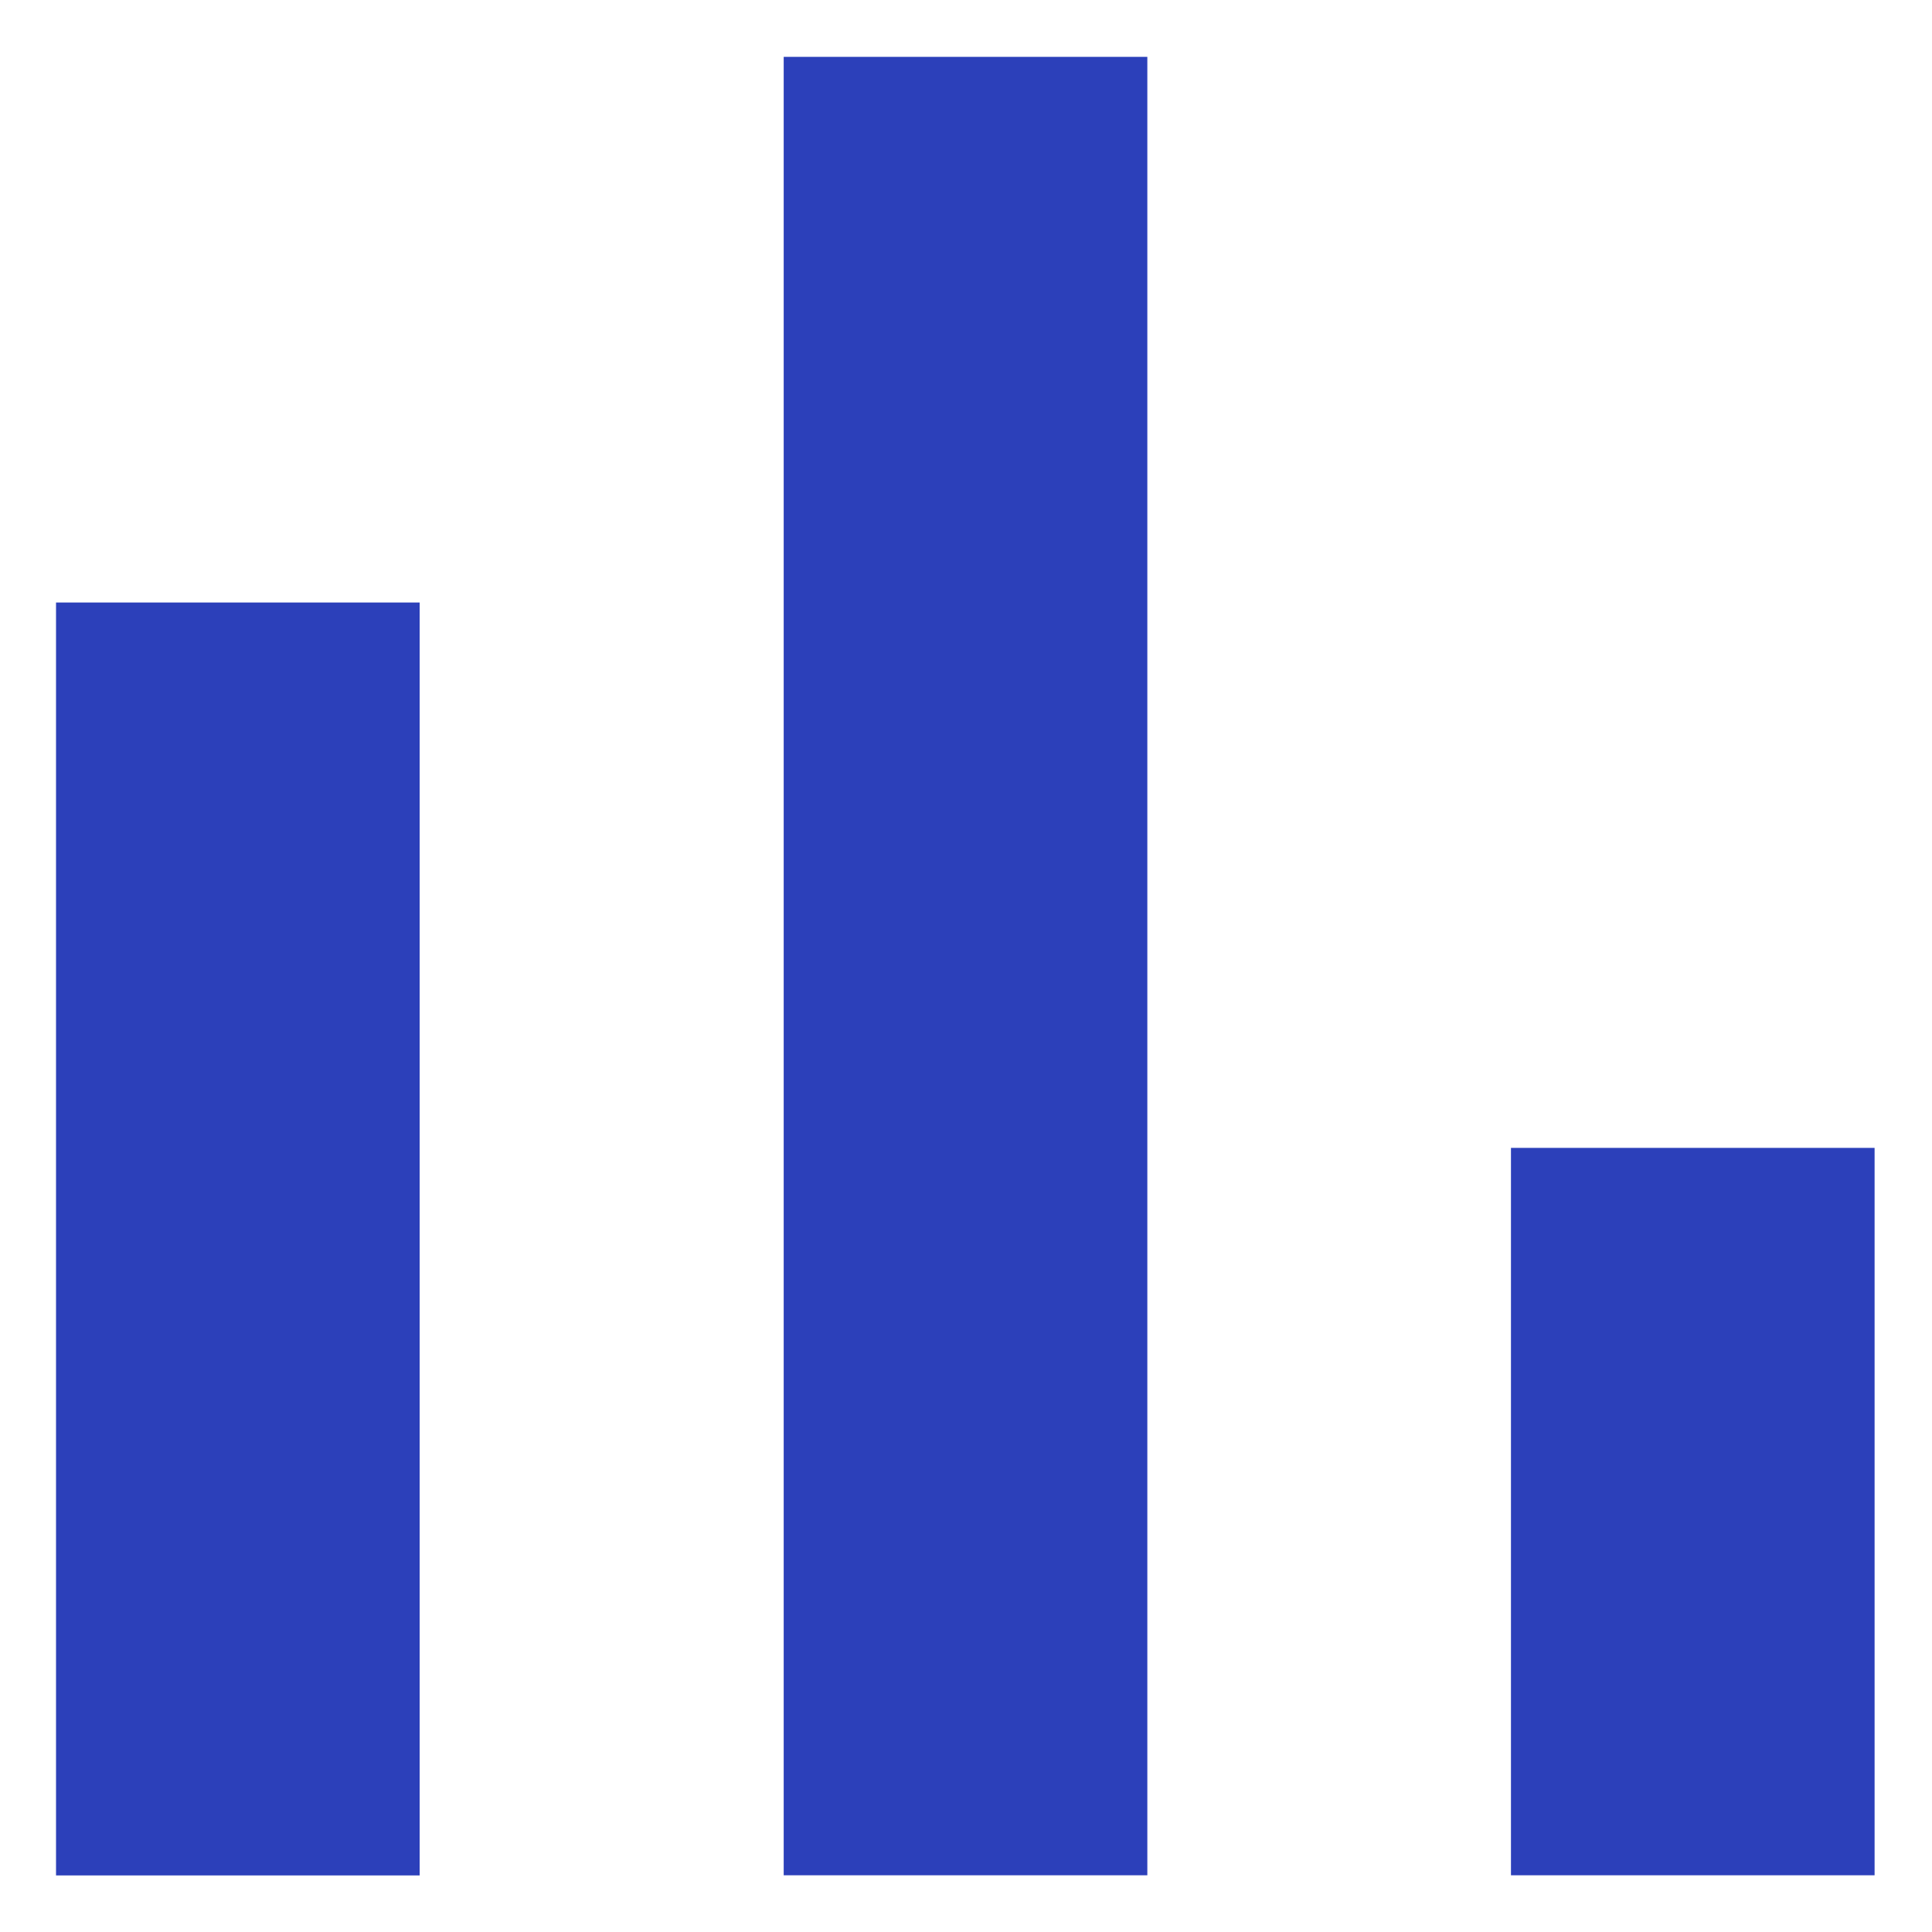
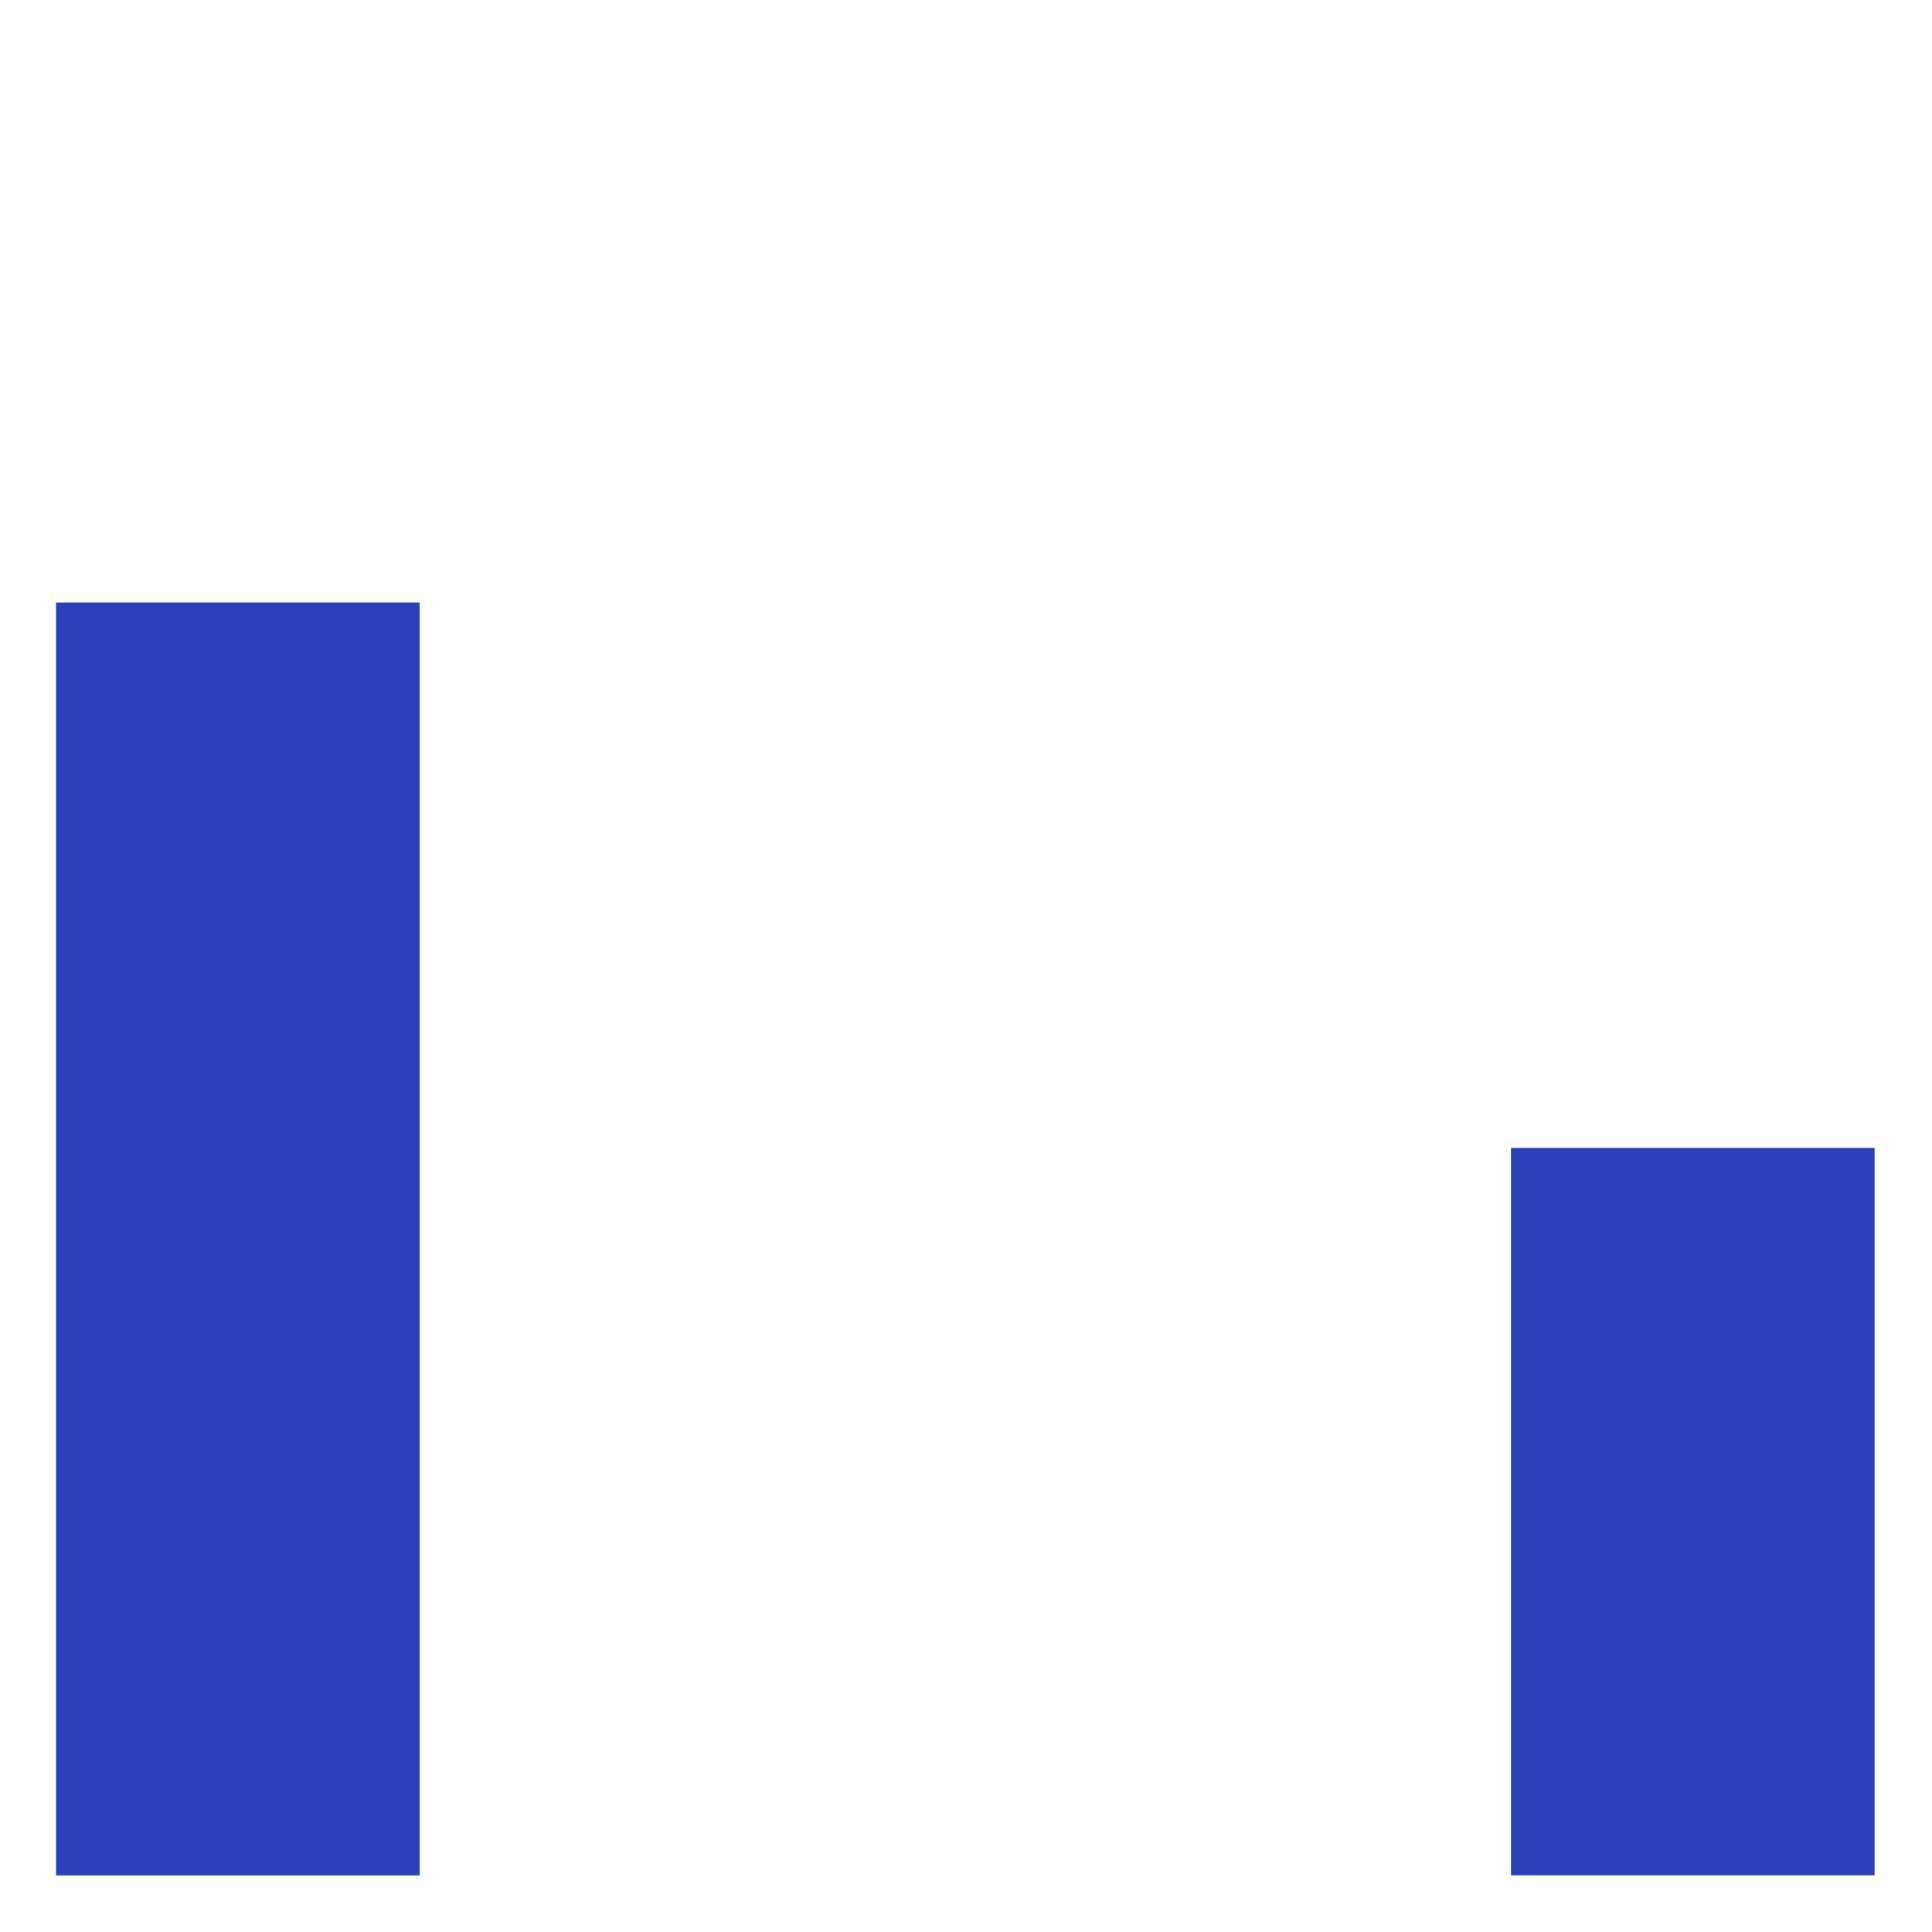
<svg xmlns="http://www.w3.org/2000/svg" width="14" height="14" viewBox="0 0 14 14" fill="none">
  <rect x="0.406" y="4.366" width="2.635" height="9.224" fill="#2C40BA" />
-   <rect x="5.679" y="0.412" width="2.635" height="13.177" fill="#2C40BA" />
  <rect x="10.949" y="8.318" width="2.635" height="5.271" fill="#2C40BA" />
</svg>